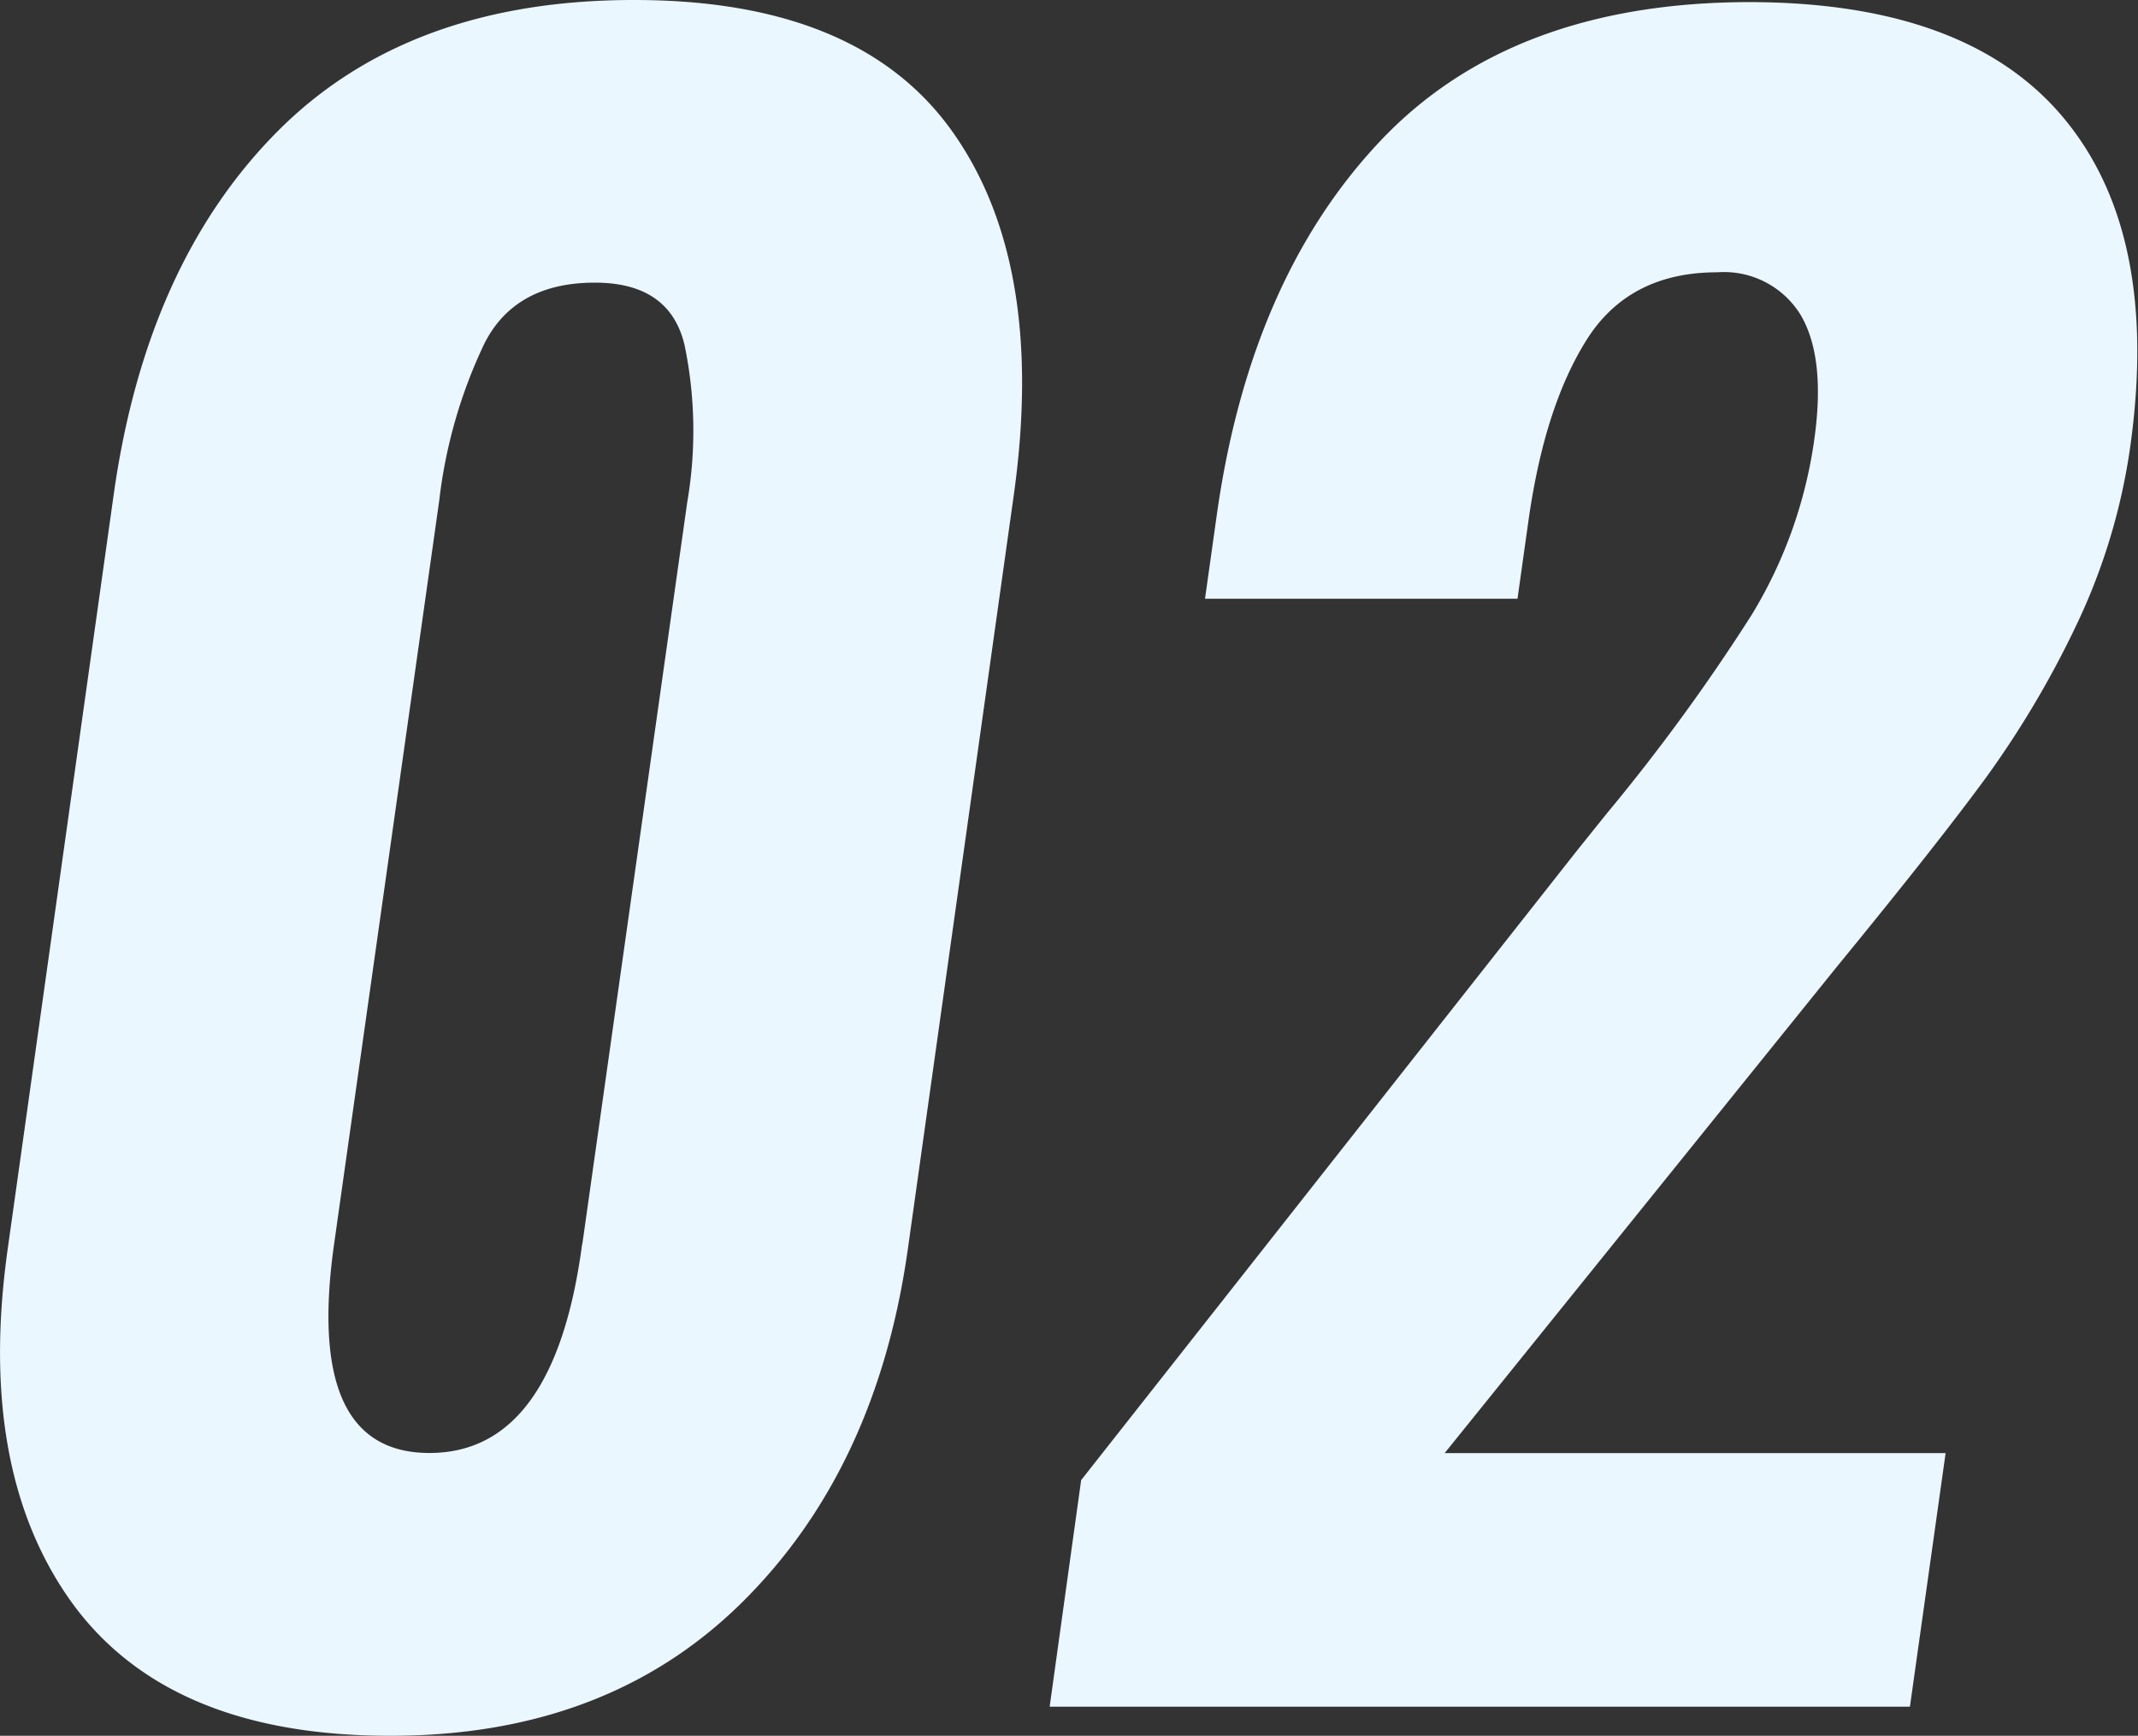
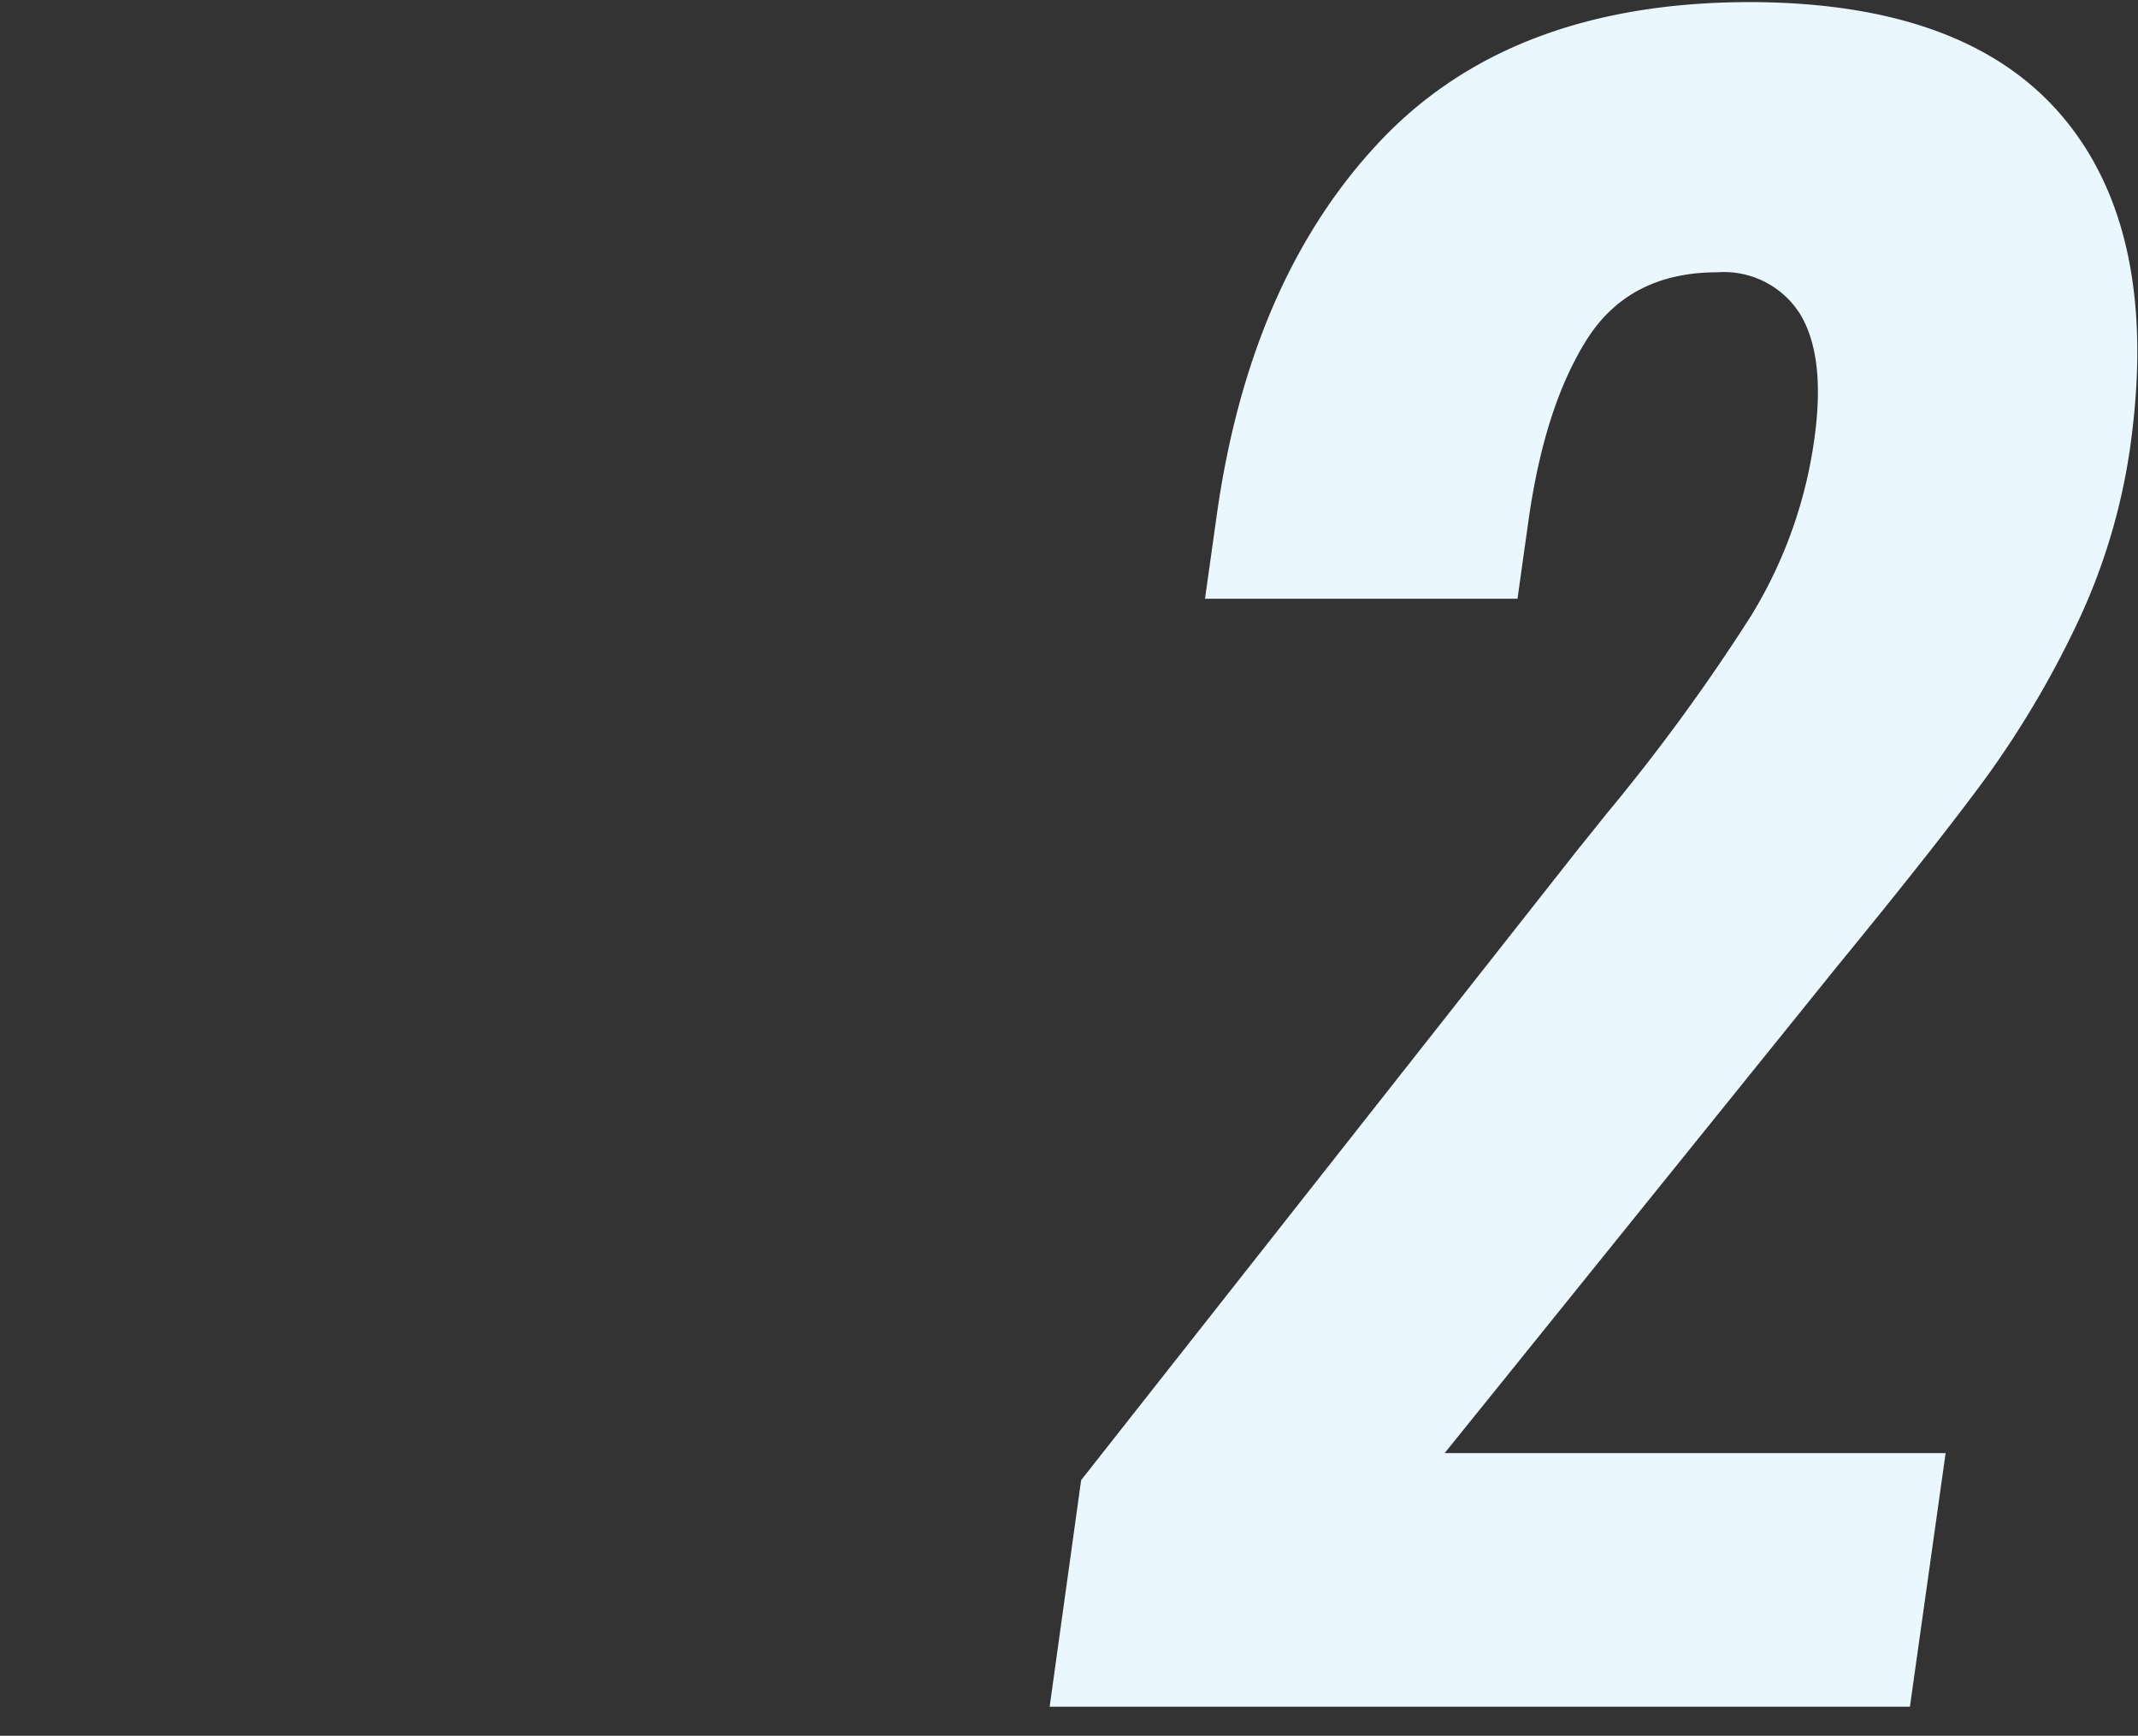
<svg xmlns="http://www.w3.org/2000/svg" width="142.58" height="115.76" viewBox="0 0 142.58 115.76">
  <rect x="0" y="0" width="142.58" height="115.76" fill="#333333" stroke="none" />
  <defs>
    <style>.cls-1{fill:#ebf7ff;}</style>
  </defs>
  <g id="レイヤー_2" data-name="レイヤー 2">
    <g id="コンテンツ">
-       <path class="cls-1" d="M4.88,107Q-1.57,98.16.51,83.32L7.58,33Q9.74,17.61,18.47,8.8T42.3,0q15,0,21.23,8.8T67.61,33L60.54,83.32Q58.47,98,49.46,106.89T26,115.76Q11.34,115.76,4.88,107Zm33.95-24,7-49.5A28.18,28.18,0,0,0,45.65,23q-1-4.16-6-4.15c-3.51,0-6,1.36-7.36,4.09a33.13,33.13,0,0,0-3,10.46l-7,49.5q-2,14,6.35,14T38.83,82.91Z" />
      <path class="cls-1" d="M72.1,98.71l33.08-42,2-2.49A130.36,130.36,0,0,0,116.82,41,30.54,30.54,0,0,0,121,29.25c.5-3.6.2-6.35-.92-8.25a6,6,0,0,0-5.56-2.84q-5.83,0-8.67,4.44c-1.9,3-3.2,7-3.93,12.2l-.72,5.13H80.36l.78-5.55q2.22-15.8,10.93-25T116.59.14q14.56,0,21,7.69t4.49,21.84a40.89,40.89,0,0,1-3.63,12.06,64.52,64.52,0,0,1-6,10.12q-3.25,4.44-9.95,12.62L96.34,96.91h33.41l-2.38,16.91H70Z" />
    </g>
  </g>
</svg>